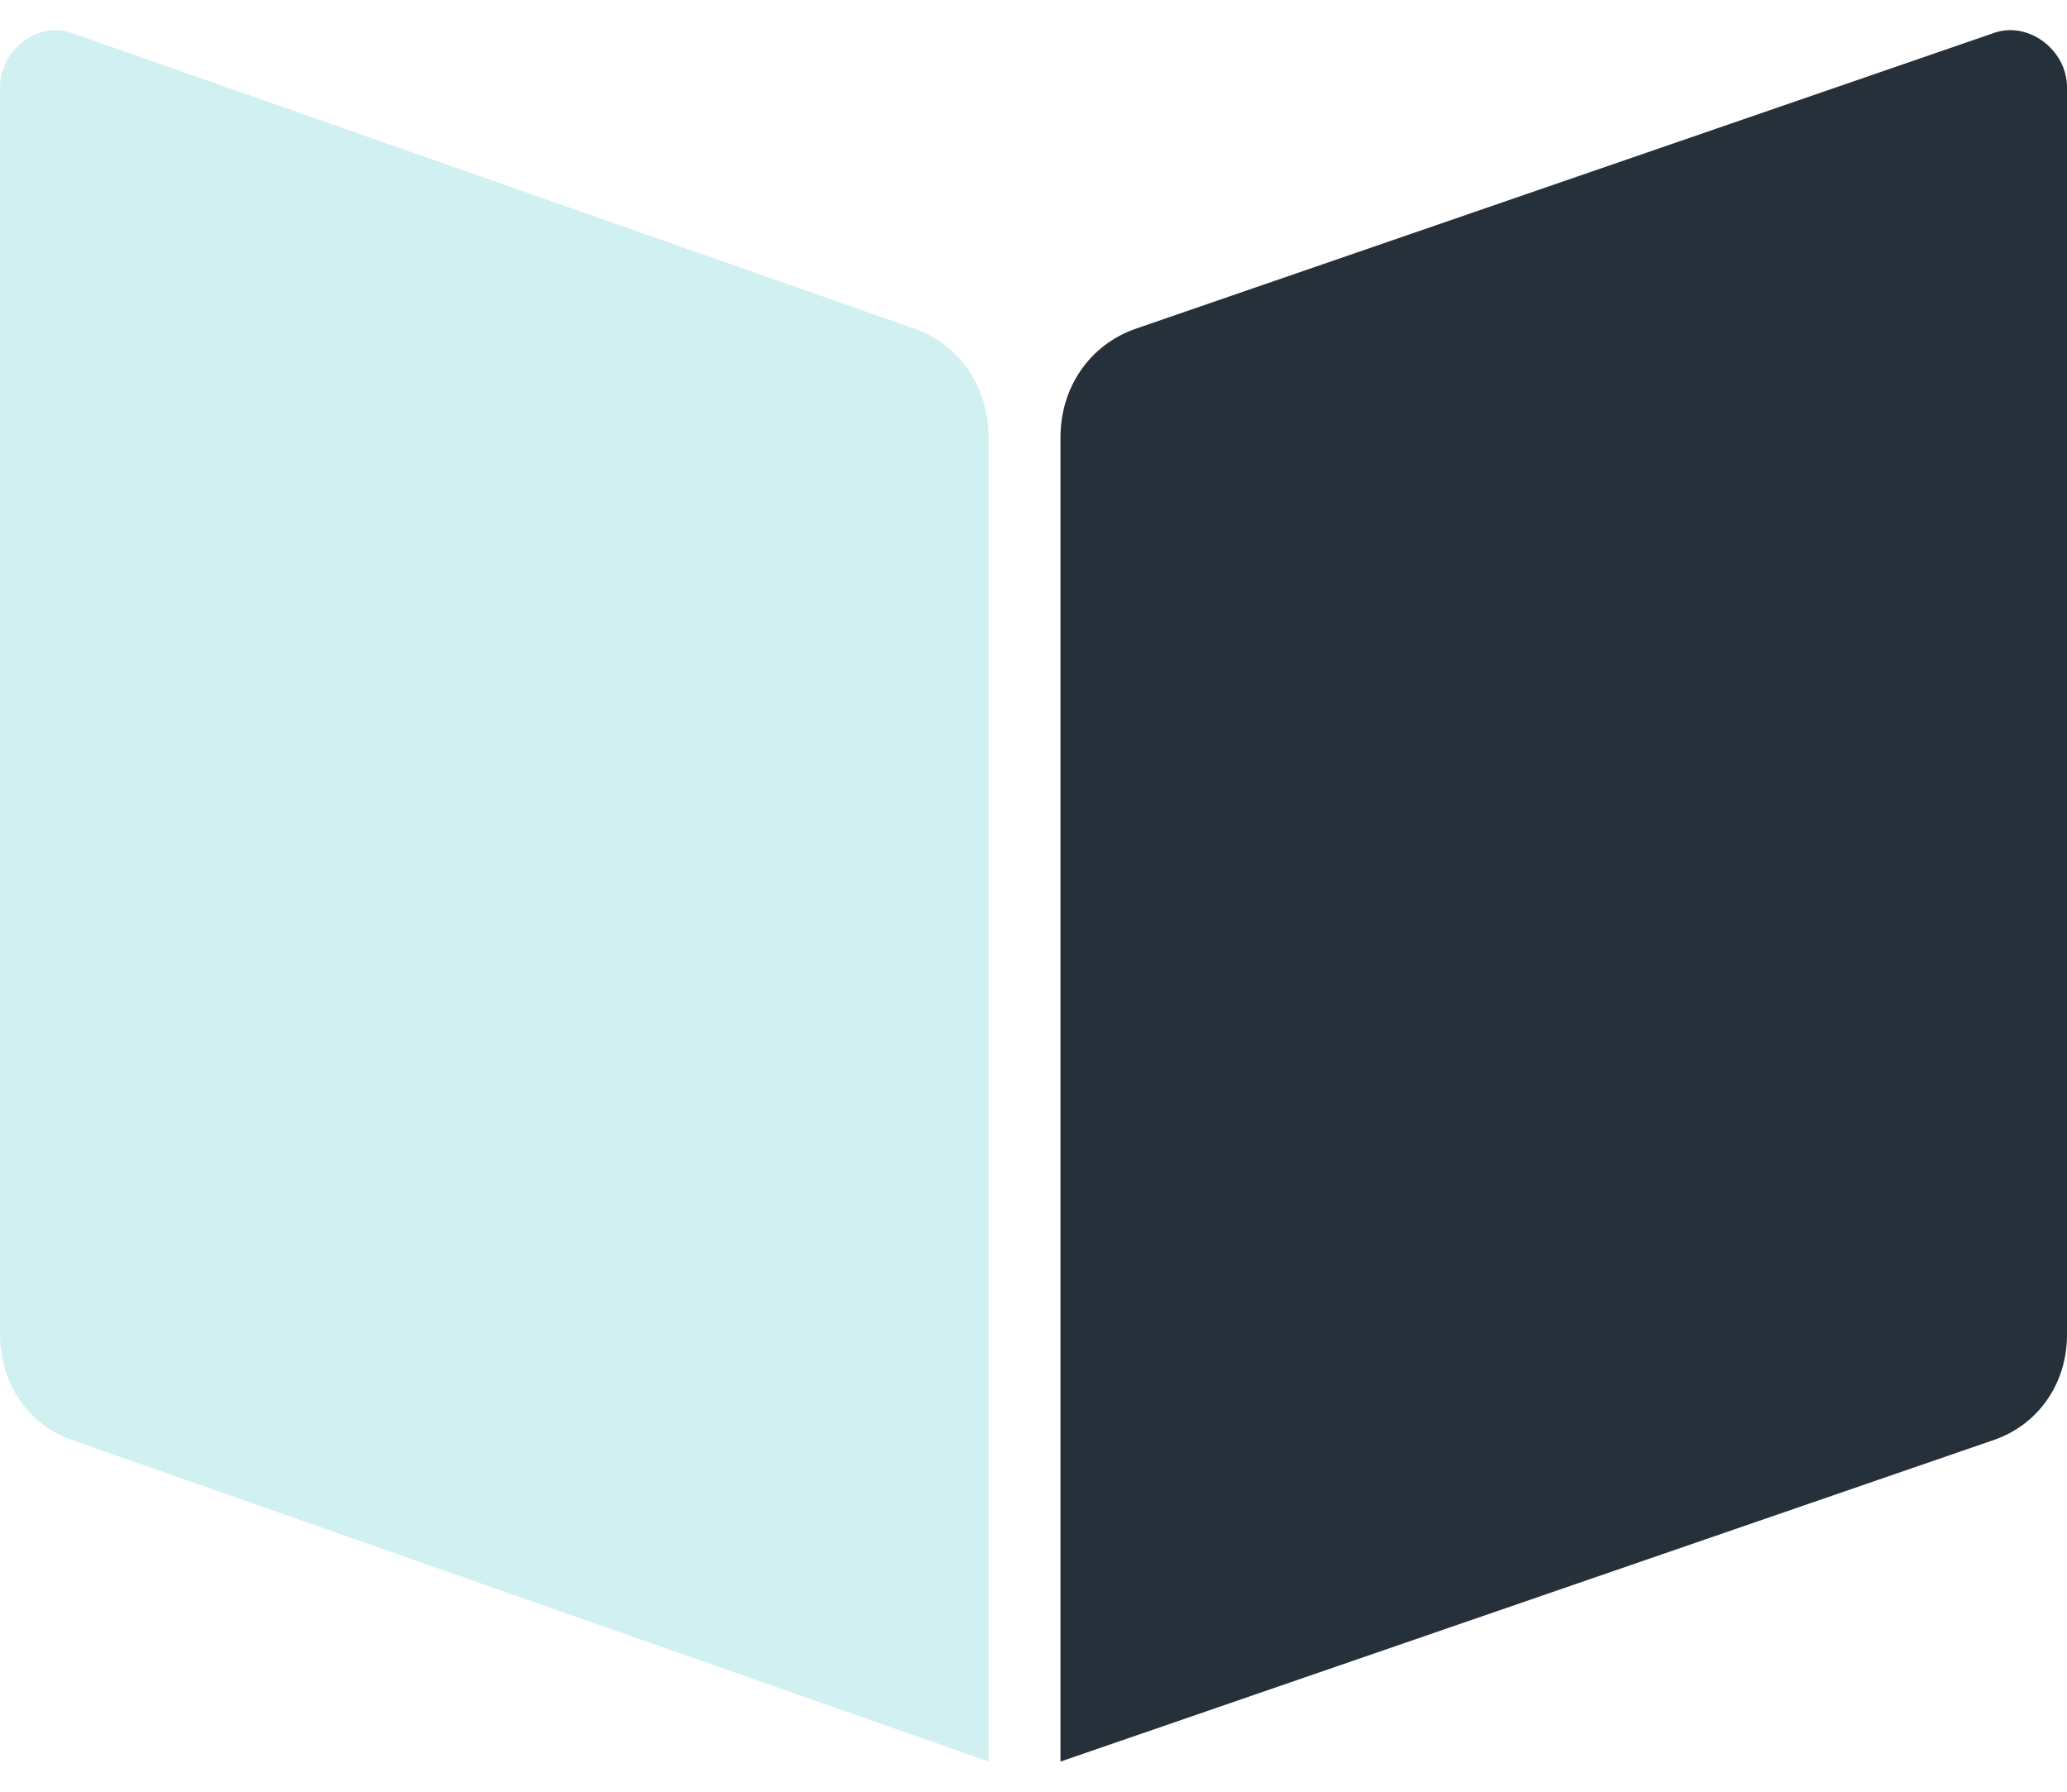
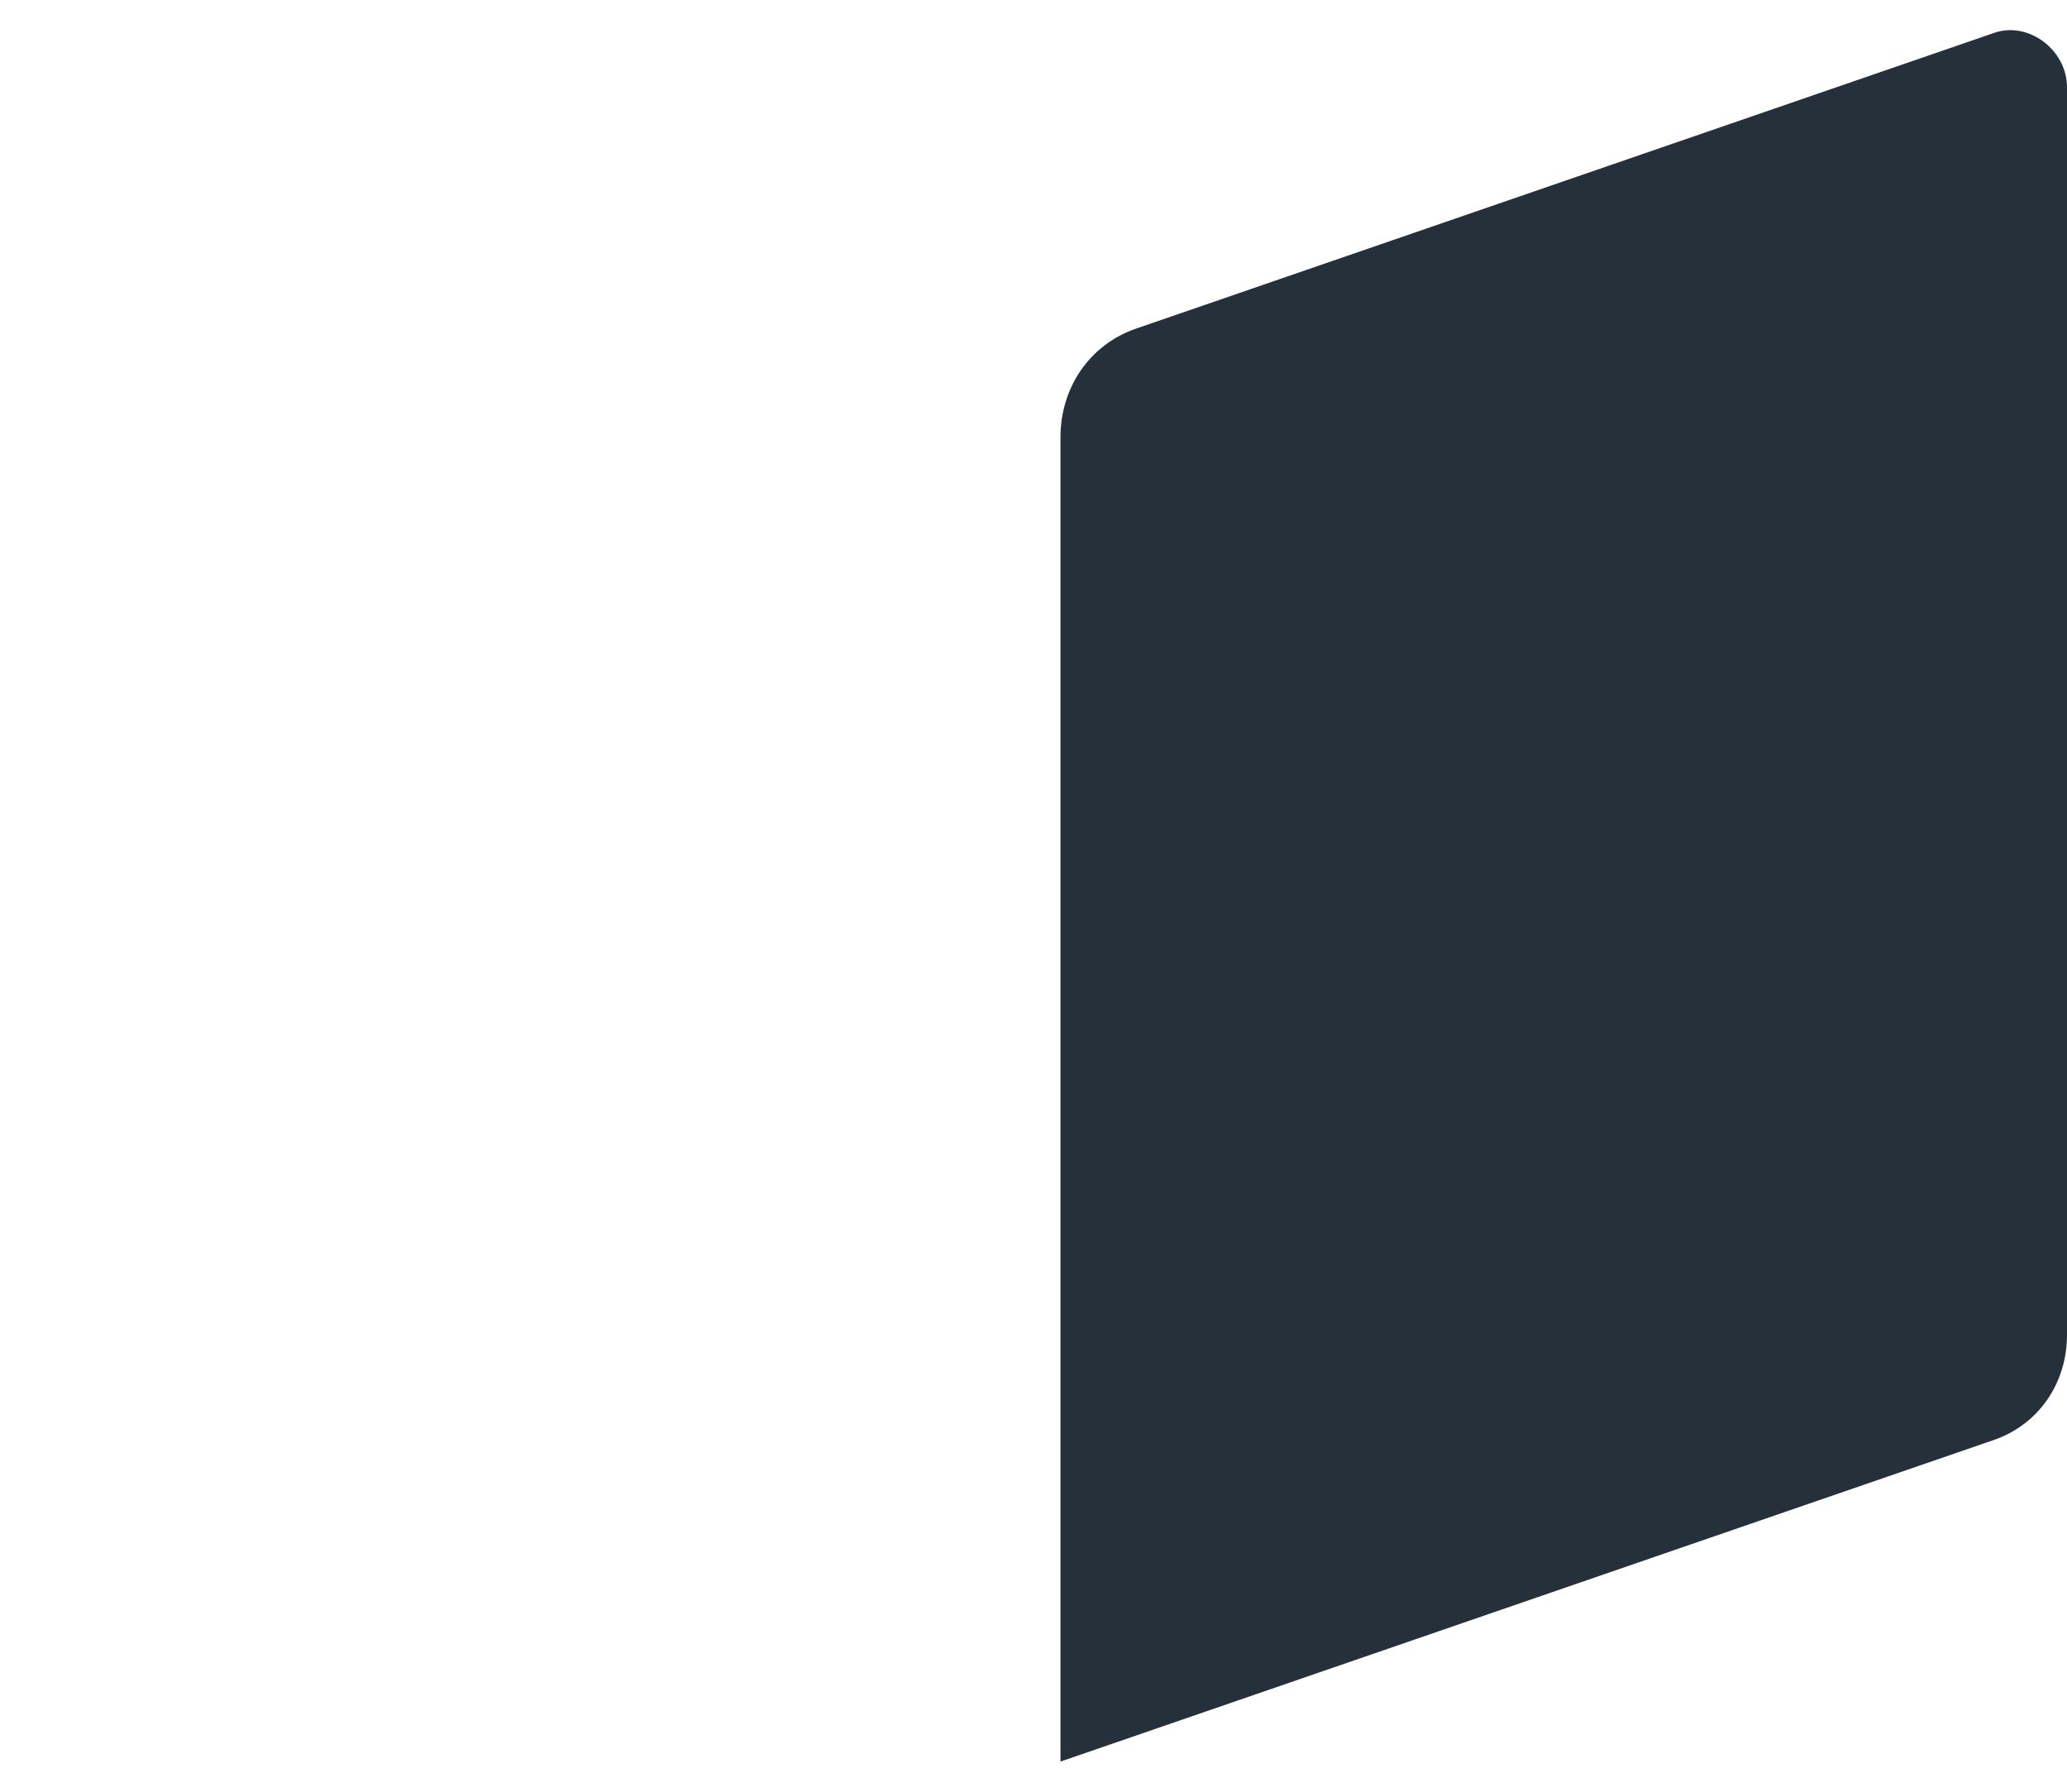
<svg xmlns="http://www.w3.org/2000/svg" width="60" height="52" viewBox="0 0 60 52" fill="none">
-   <path d="M28.696 51.123L2.084 41.789C0.815 41.344 0 40.149 0 38.735V2.531C0 1.449 1.097 0.611 2.067 0.952L26.541 9.537C27.852 9.996 28.696 11.234 28.696 12.696V51.125V51.123Z" fill="#D1F0F1" />
  <path d="M30.783 51.125L57.878 41.791C59.17 41.345 60 40.151 60 38.737V2.532C60 1.45 58.883 0.612 57.895 0.951L32.977 9.537C31.642 9.996 30.783 11.233 30.783 12.695V51.125Z" fill="#25303B" />
</svg>